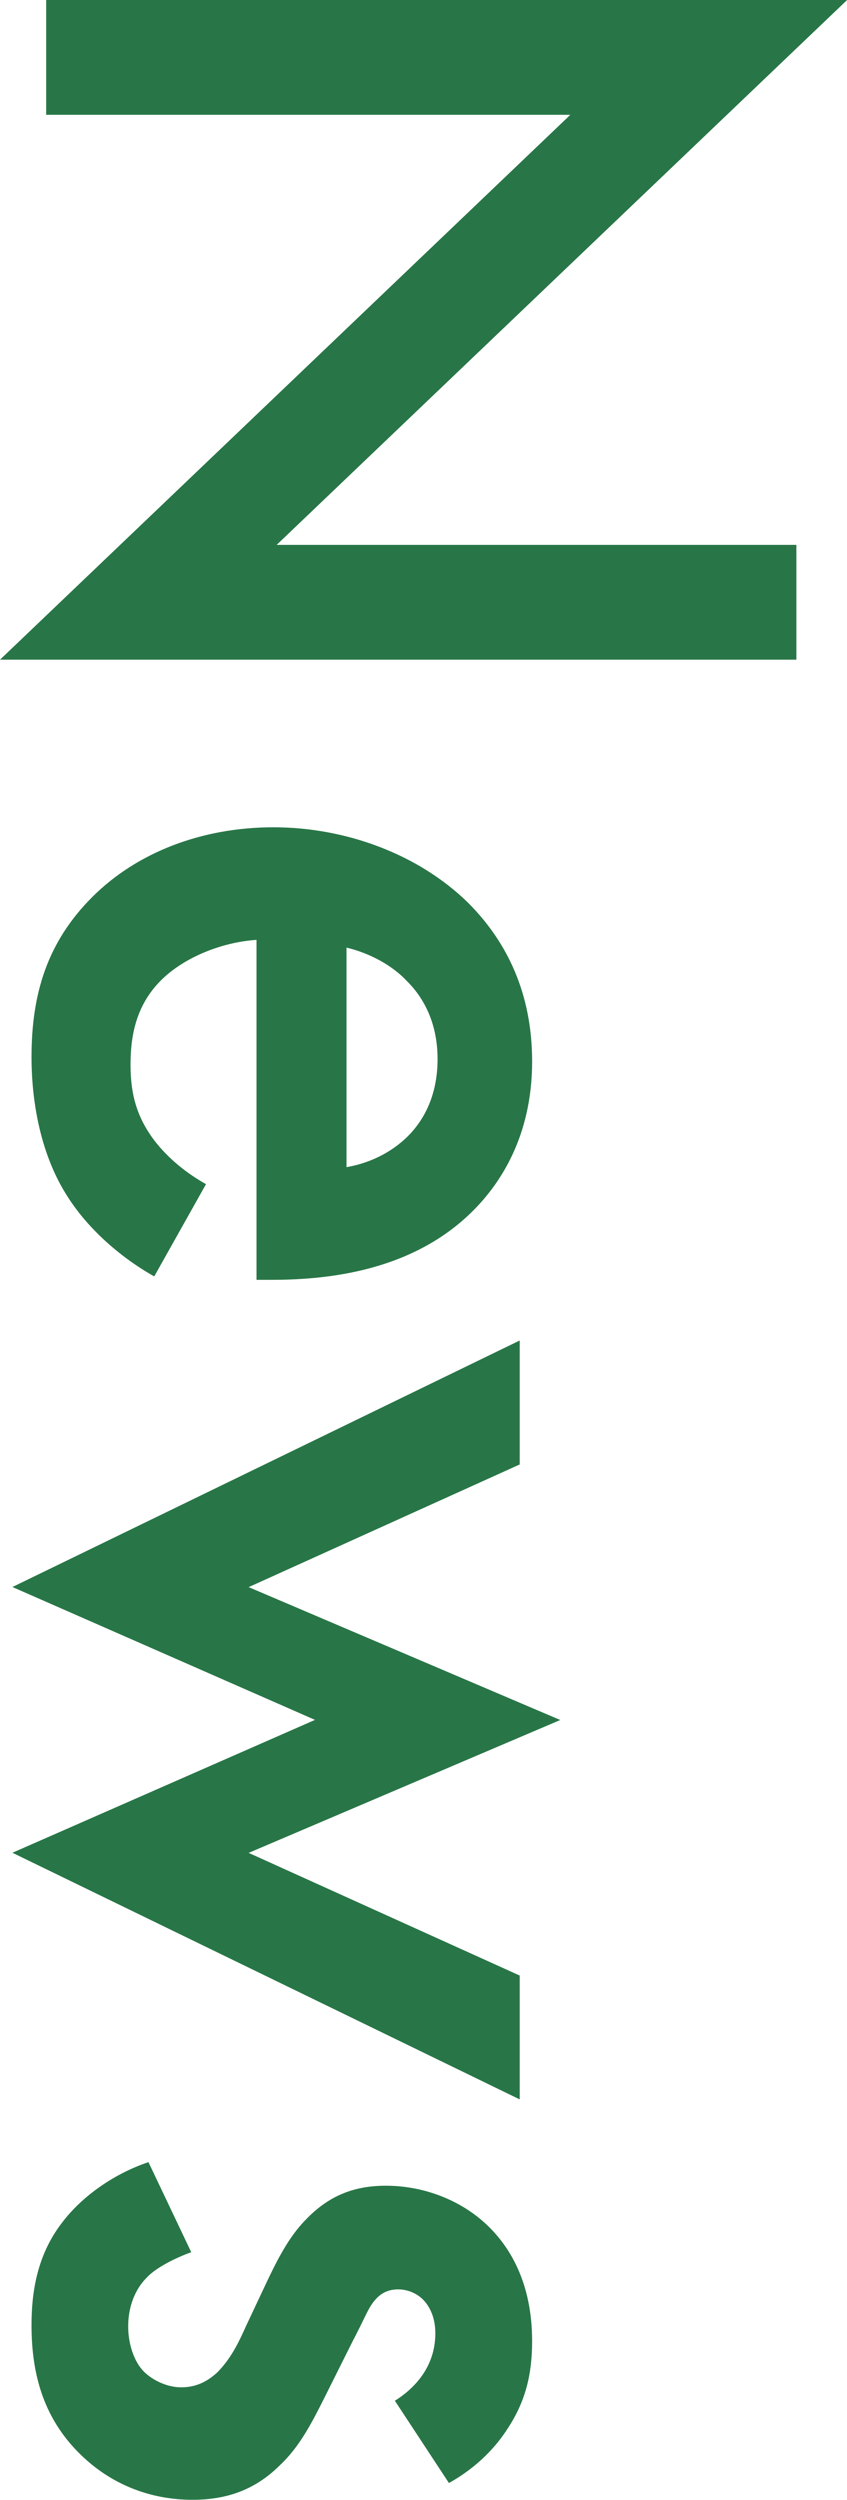
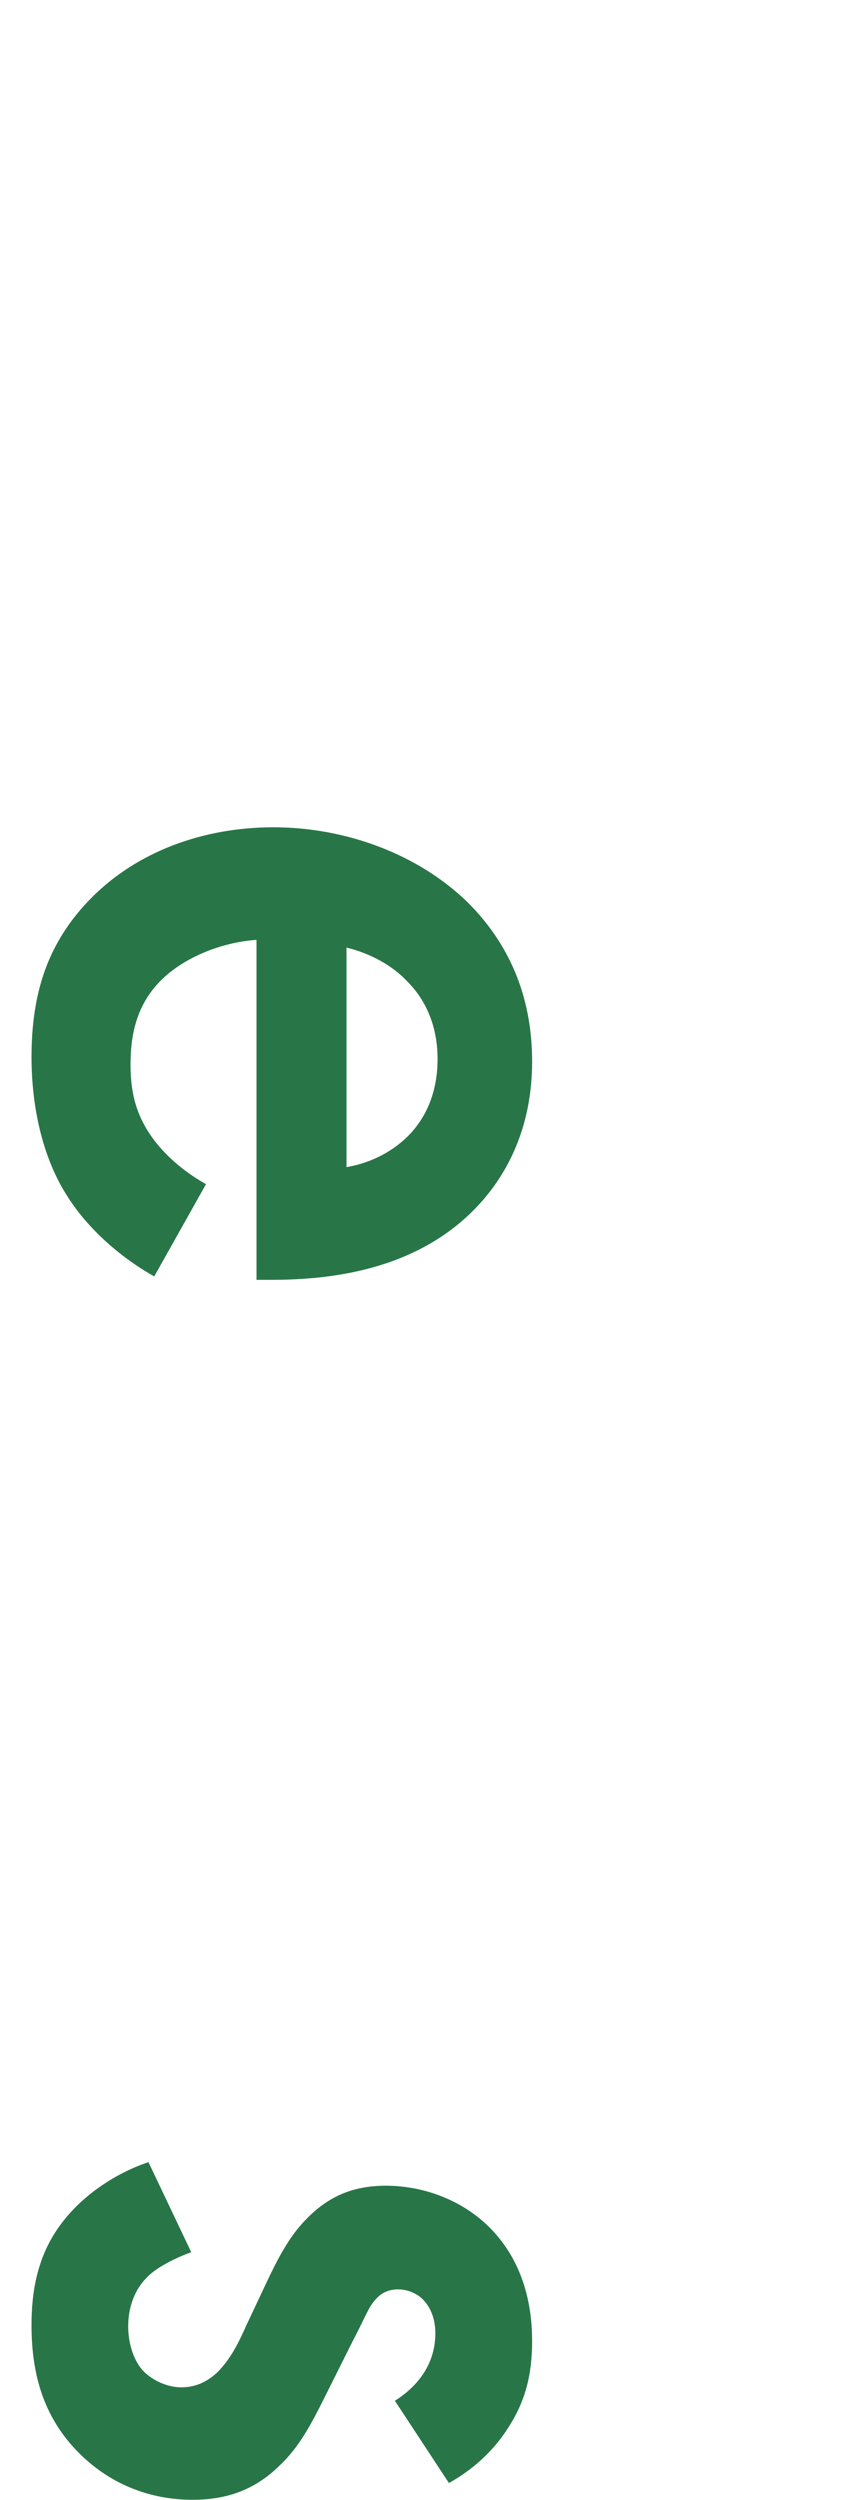
<svg xmlns="http://www.w3.org/2000/svg" id="_レイヤー_1" data-name="レイヤー 1" viewBox="0 0 72.28 213.16">
  <defs>
    <style>
      .cls-1 {
        fill: #287647;
      }
    </style>
  </defs>
-   <path class="cls-1" d="m3.94,0h68.35L23.61,46.46h44.35v9.79H0L48.67,9.79H3.94V0Z" />
  <path class="cls-1" d="m13.15,108.83c-3.07-1.73-5.76-4.22-7.39-6.81-2.11-3.26-3.07-7.58-3.07-11.9,0-5.38,1.34-9.79,5.18-13.63s9.41-5.95,15.46-5.95,12.29,2.21,16.61,6.43c3.36,3.36,5.47,7.78,5.47,13.54,0,6.43-2.78,10.56-5.28,12.96-5.38,5.18-12.86,5.66-17.09,5.66h-1.15v-28.99c-2.88.19-6.14,1.44-8.16,3.46-2.21,2.21-2.59,4.9-2.59,7.2,0,2.59.58,4.51,2.02,6.43,1.25,1.63,2.88,2.88,4.42,3.74l-4.42,7.87Zm16.42-9.31c2.21-.38,4.13-1.44,5.47-2.88,1.15-1.25,2.3-3.26,2.3-6.34,0-3.26-1.34-5.38-2.59-6.62-1.25-1.35-3.17-2.4-5.18-2.88v18.72Z" />
-   <path class="cls-1" d="m44.35,124.87l-23.13,10.46,26.59,11.33-26.59,11.33,23.13,10.46v10.56L1.06,157.98l25.82-11.33-25.82-11.33,43.29-21.02v10.56Z" />
  <path class="cls-1" d="m33.69,204.71c1.54-.96,3.46-2.78,3.46-5.76,0-1.34-.48-2.3-1.06-2.88-.48-.48-1.25-.86-2.11-.86-1.06,0-1.73.48-2.3,1.34-.38.58-.58,1.15-1.63,3.17l-2.4,4.8c-1.06,2.11-2.11,4.13-3.74,5.66-2.21,2.21-4.7,2.97-7.49,2.97-3.65,0-6.82-1.34-9.22-3.55-3.46-3.17-4.51-7.1-4.51-11.33,0-2.59.38-5.86,2.59-8.73,1.73-2.3,4.51-4.22,7.39-5.18l3.65,7.68c-1.34.48-3.07,1.34-3.84,2.21-.58.58-1.54,1.92-1.54,4.13,0,1.44.48,2.98,1.34,3.84.77.77,2.02,1.34,3.17,1.34s2.11-.38,3.07-1.25c1.15-1.15,1.82-2.5,2.5-4.03l1.63-3.46c.86-1.82,1.92-4.03,3.46-5.57,2.02-2.11,4.22-2.88,6.82-2.88,3.26,0,6.43,1.25,8.64,3.36,1.92,1.82,3.84,4.9,3.84,9.89,0,2.88-.58,5.18-2.11,7.49-.86,1.34-2.4,3.17-4.99,4.61l-4.61-7.01Z" />
</svg>